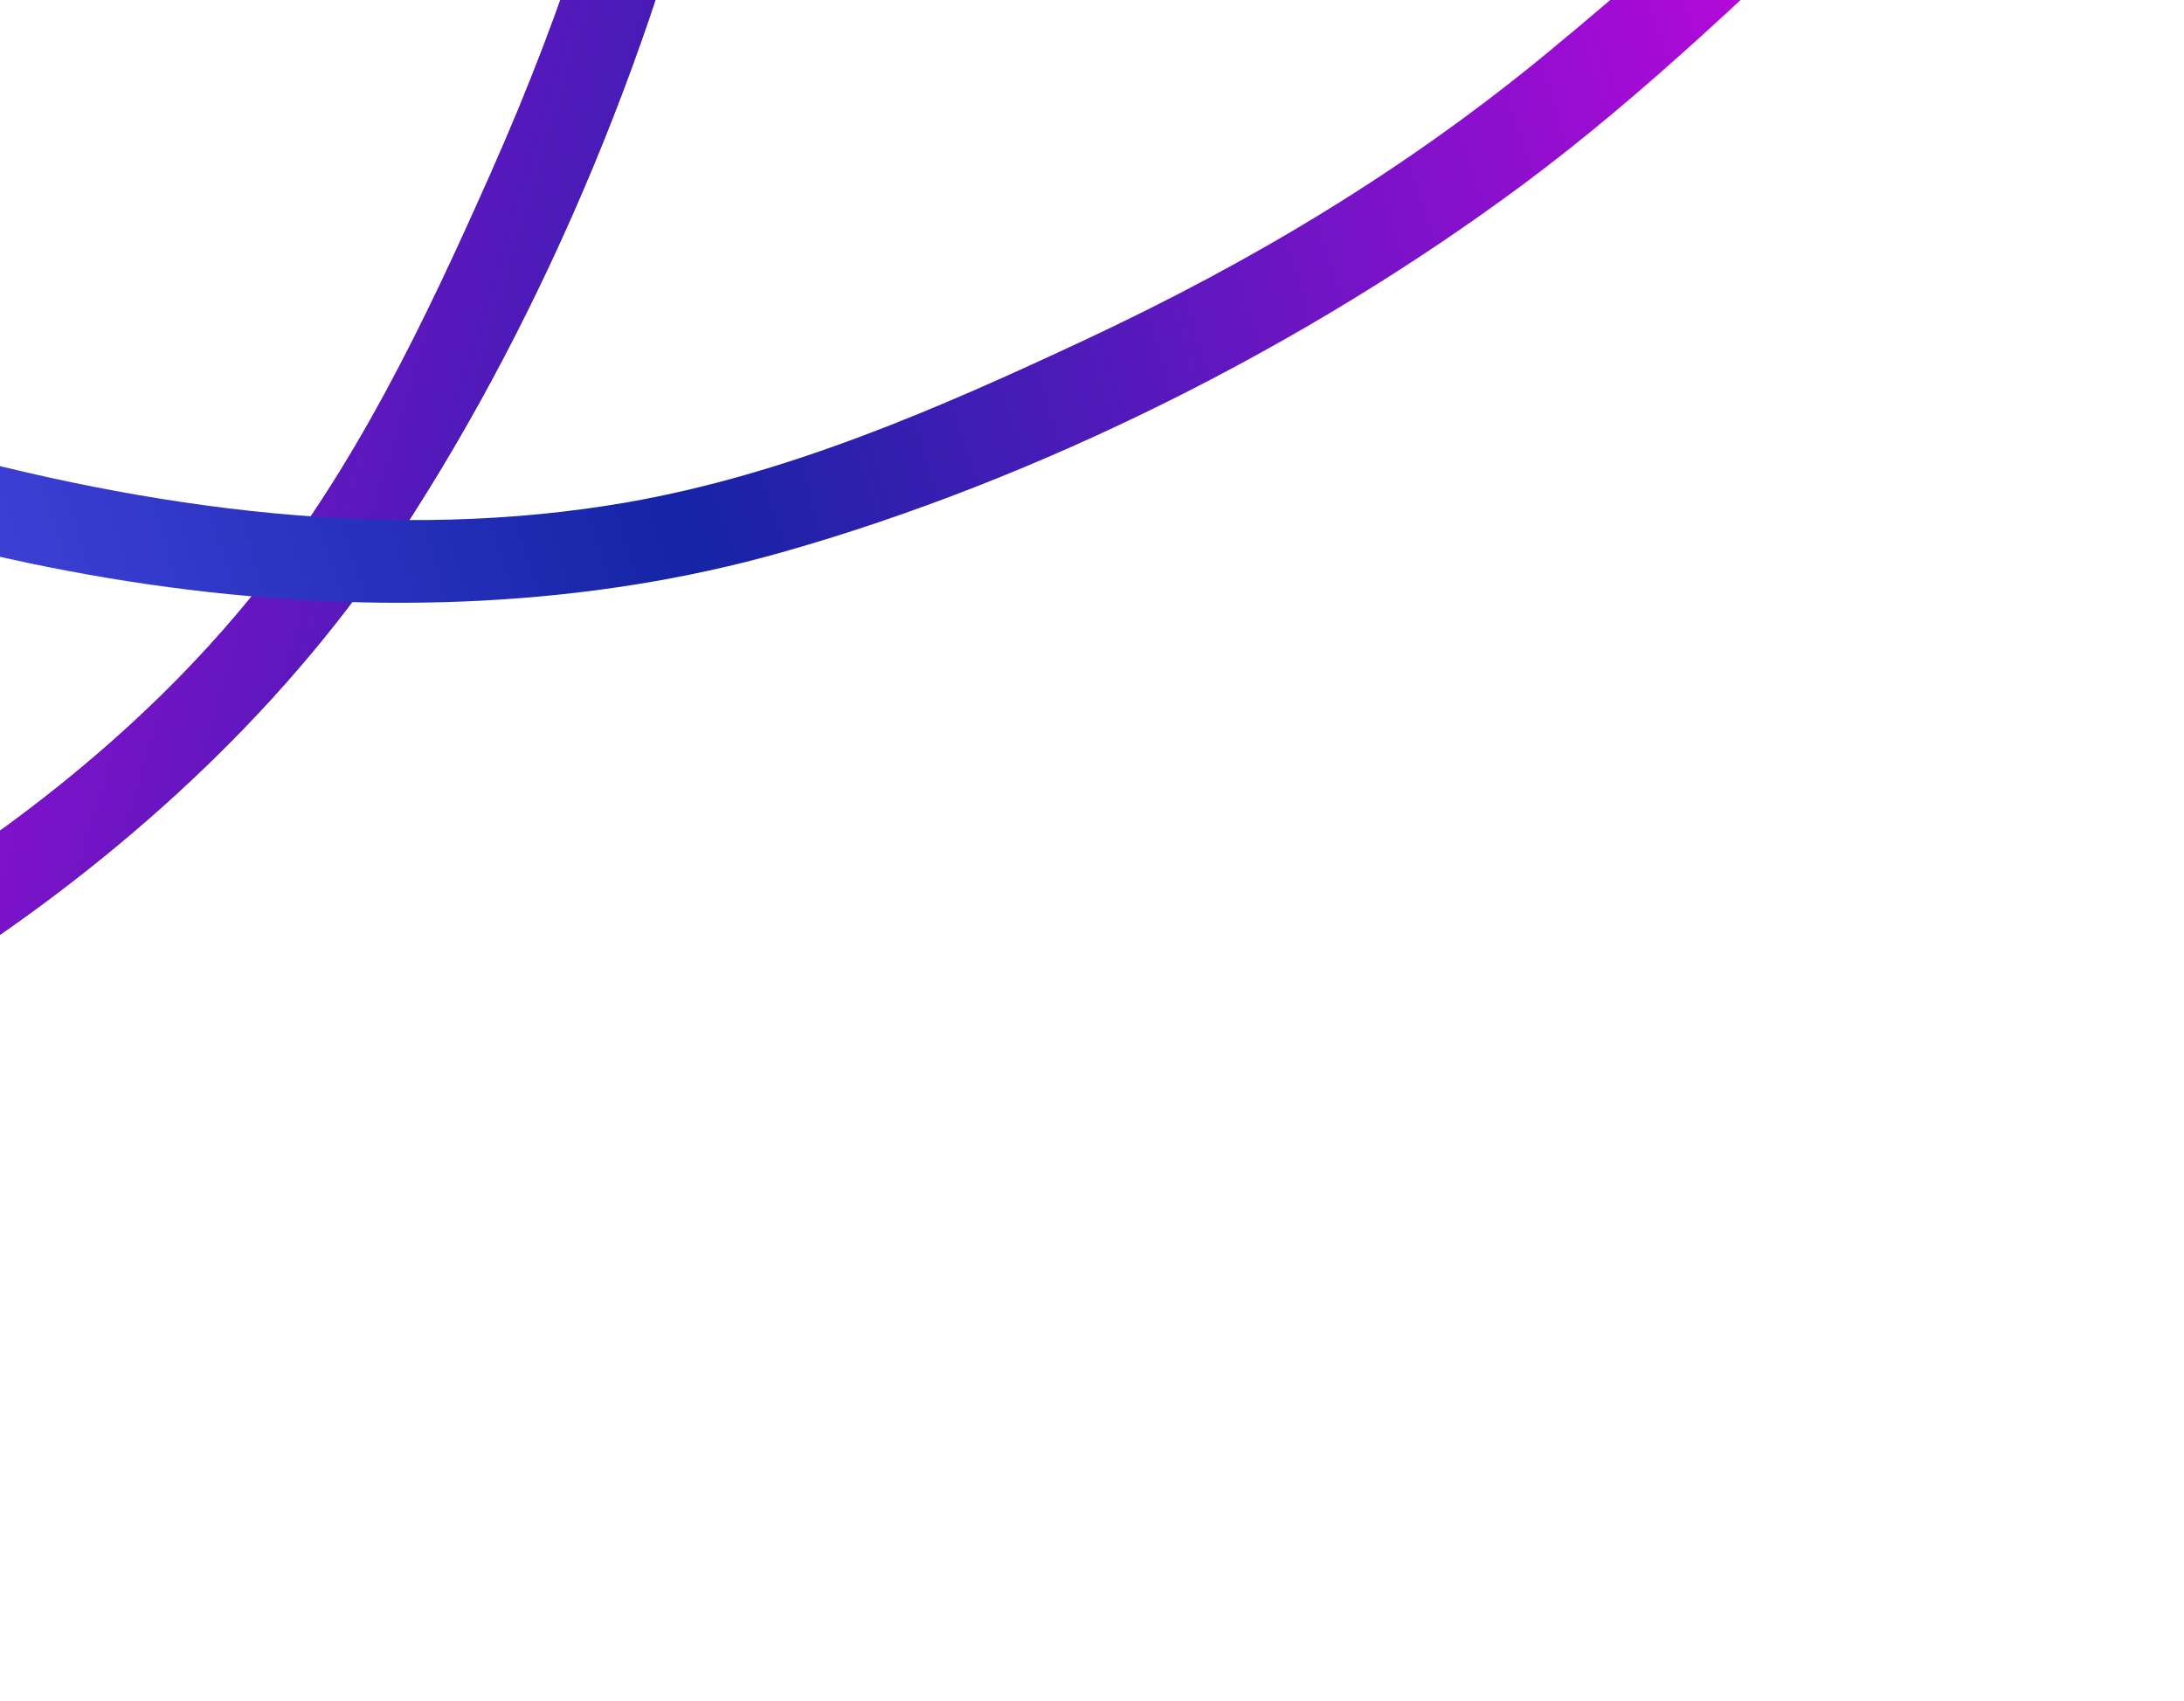
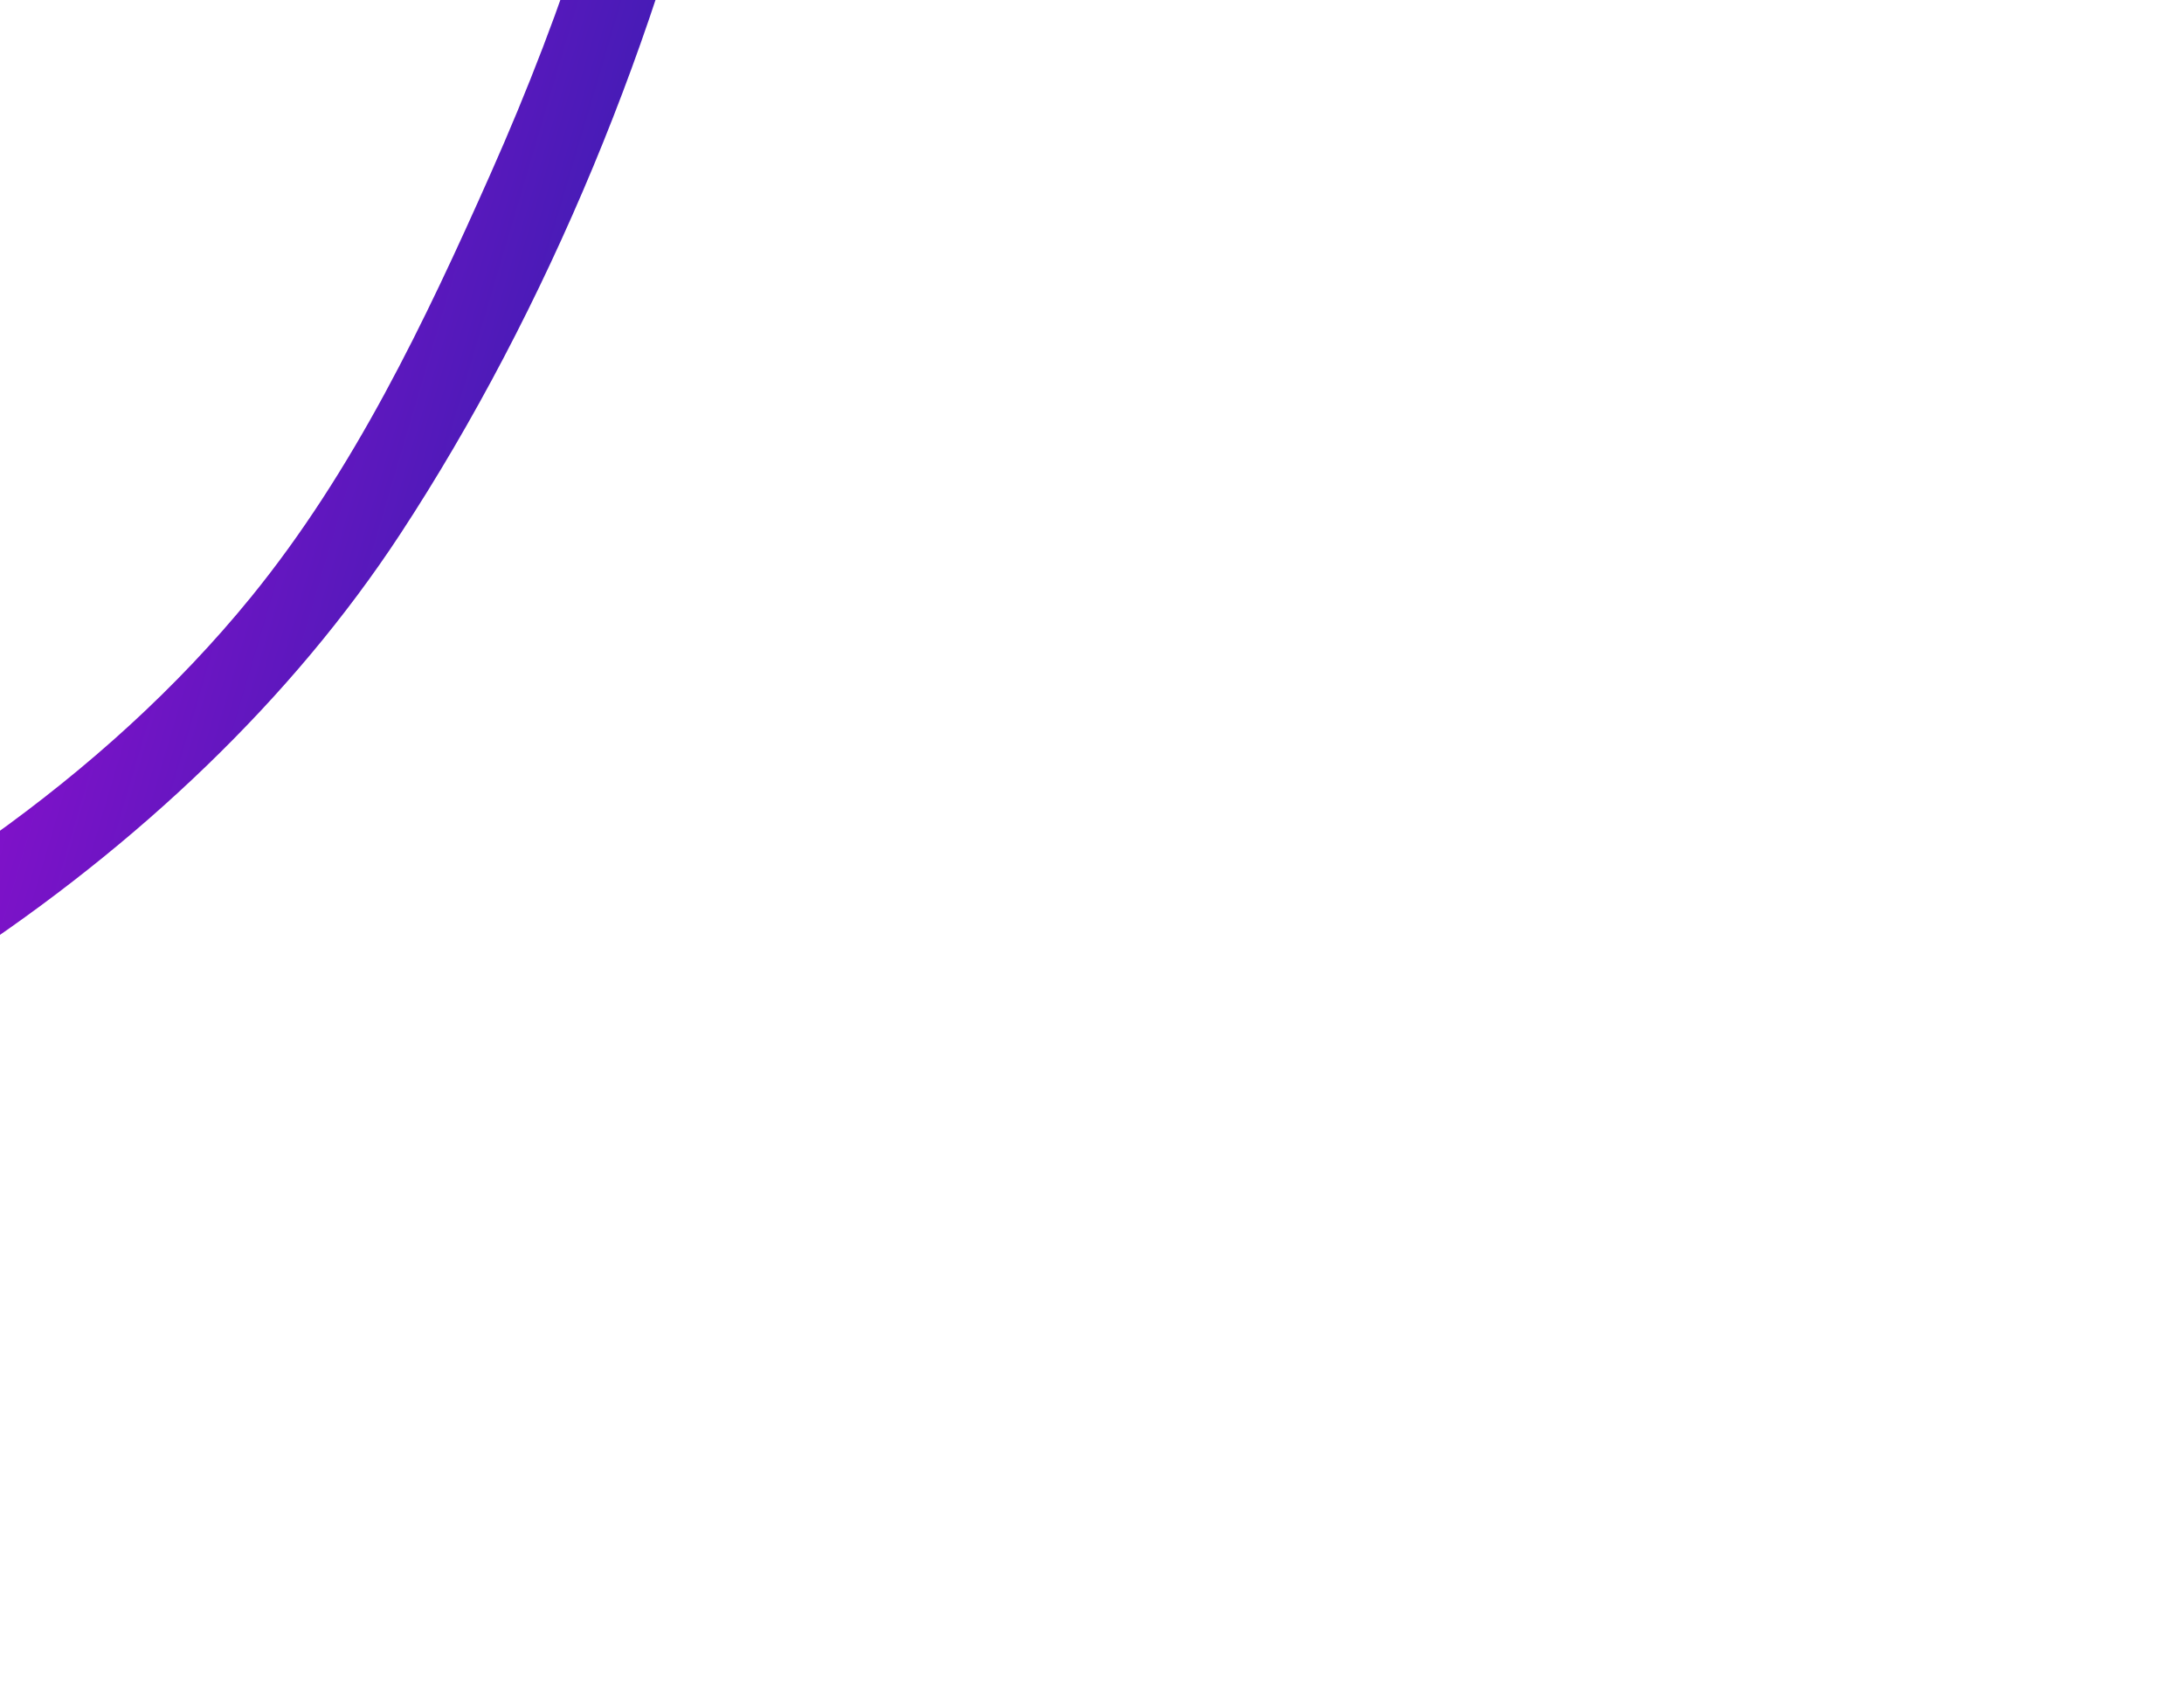
<svg xmlns="http://www.w3.org/2000/svg" width="262" height="204" viewBox="0 0 262 204" fill="none">
-   <path d="M-118.42 153.585C-122.059 150.637 -121.786 150.089 -122.909 146.142C-115.769 140.401 -96.707 140.897 -86.667 138.729C-69.833 135.098 -54.01 129.381 -39.065 122.348C-12.433 109.816 12.274 93.531 30.119 71.617C42.442 56.484 50.964 38.601 58.846 20.852C67.774 0.75 74.484 -19.572 78.186 -41.732C80.246 -54.077 81.94 -66.524 83.057 -79.115C83.926 -88.932 84.26 -99.989 86.916 -109.287C87.942 -112.878 89.5 -113.57 92.936 -115.13L96.715 -110.418C97.868 -100.991 94.477 -91.34 93.576 -82.185C91.78 -63.963 90.215 -45.482 86.336 -27.823C79.326 4.081 65.632 37.207 48.012 64.068C21.97 103.767 -25.62 133.706 -75.366 146.603C-89.303 150.216 -103.763 151.926 -118.42 153.585Z" fill="#383494" />
  <path d="M-118.42 153.585C-122.059 150.637 -121.786 150.089 -122.909 146.142C-115.769 140.401 -96.707 140.897 -86.667 138.729C-69.833 135.098 -54.01 129.381 -39.065 122.348C-12.433 109.816 12.274 93.531 30.119 71.617C42.442 56.484 50.964 38.601 58.846 20.852C67.774 0.75 74.484 -19.572 78.186 -41.732C80.246 -54.077 81.94 -66.524 83.057 -79.115C83.926 -88.932 84.26 -99.989 86.916 -109.287C87.942 -112.878 89.5 -113.57 92.936 -115.13L96.715 -110.418C97.868 -100.991 94.477 -91.34 93.576 -82.185C91.78 -63.963 90.215 -45.482 86.336 -27.823C79.326 4.081 65.632 37.207 48.012 64.068C21.97 103.767 -25.62 133.706 -75.366 146.603C-89.303 150.216 -103.763 151.926 -118.42 153.585Z" fill="url(#paint0_linear_7_430)" />
-   <path d="M-90.672 24.787C-91.488 20.176 -90.923 19.941 -89.184 16.224C-80.028 16.569 -65.958 29.438 -56.955 34.383C-41.862 42.675 -26.165 48.73 -10.268 53.215C18.058 61.208 47.392 65.106 75.233 60.255C94.459 56.904 112.617 48.985 130.204 40.749C150.124 31.42 168.512 20.471 185.834 6.163C195.482 -1.81 204.92 -10.099 214.017 -18.875C221.109 -25.719 228.609 -33.851 236.709 -39.131C239.838 -41.171 241.468 -40.672 245.086 -39.597L244.851 -33.562C239.542 -25.686 230.655 -20.621 223.974 -14.298C210.673 -1.715 197.376 11.216 182.871 22.009C156.664 41.507 124.608 57.548 93.694 66.283C48.005 79.192 -7.56 70.606 -53.582 47.737C-66.475 41.33 -78.516 33.143 -90.672 24.787Z" fill="url(#paint1_linear_7_430)" />
  <defs>
    <linearGradient id="paint0_linear_7_430" x1="240" y1="124.5" x2="-72.5" y2="32" gradientUnits="userSpaceOnUse">
      <stop stop-color="#6159FF" />
      <stop offset="0.45" stop-color="#1524A6" />
      <stop offset="1" stop-color="#E600EB" />
      <stop offset="1" stop-color="#383494" />
    </linearGradient>
    <linearGradient id="paint1_linear_7_430" x1="-77.462" y1="66.537" x2="246.257" y2="-35.895" gradientUnits="userSpaceOnUse">
      <stop stop-color="#6159FF" />
      <stop offset="0.45" stop-color="#1524A6" />
      <stop offset="1" stop-color="#E600EB" />
      <stop offset="1" stop-color="#383494" />
    </linearGradient>
  </defs>
</svg>